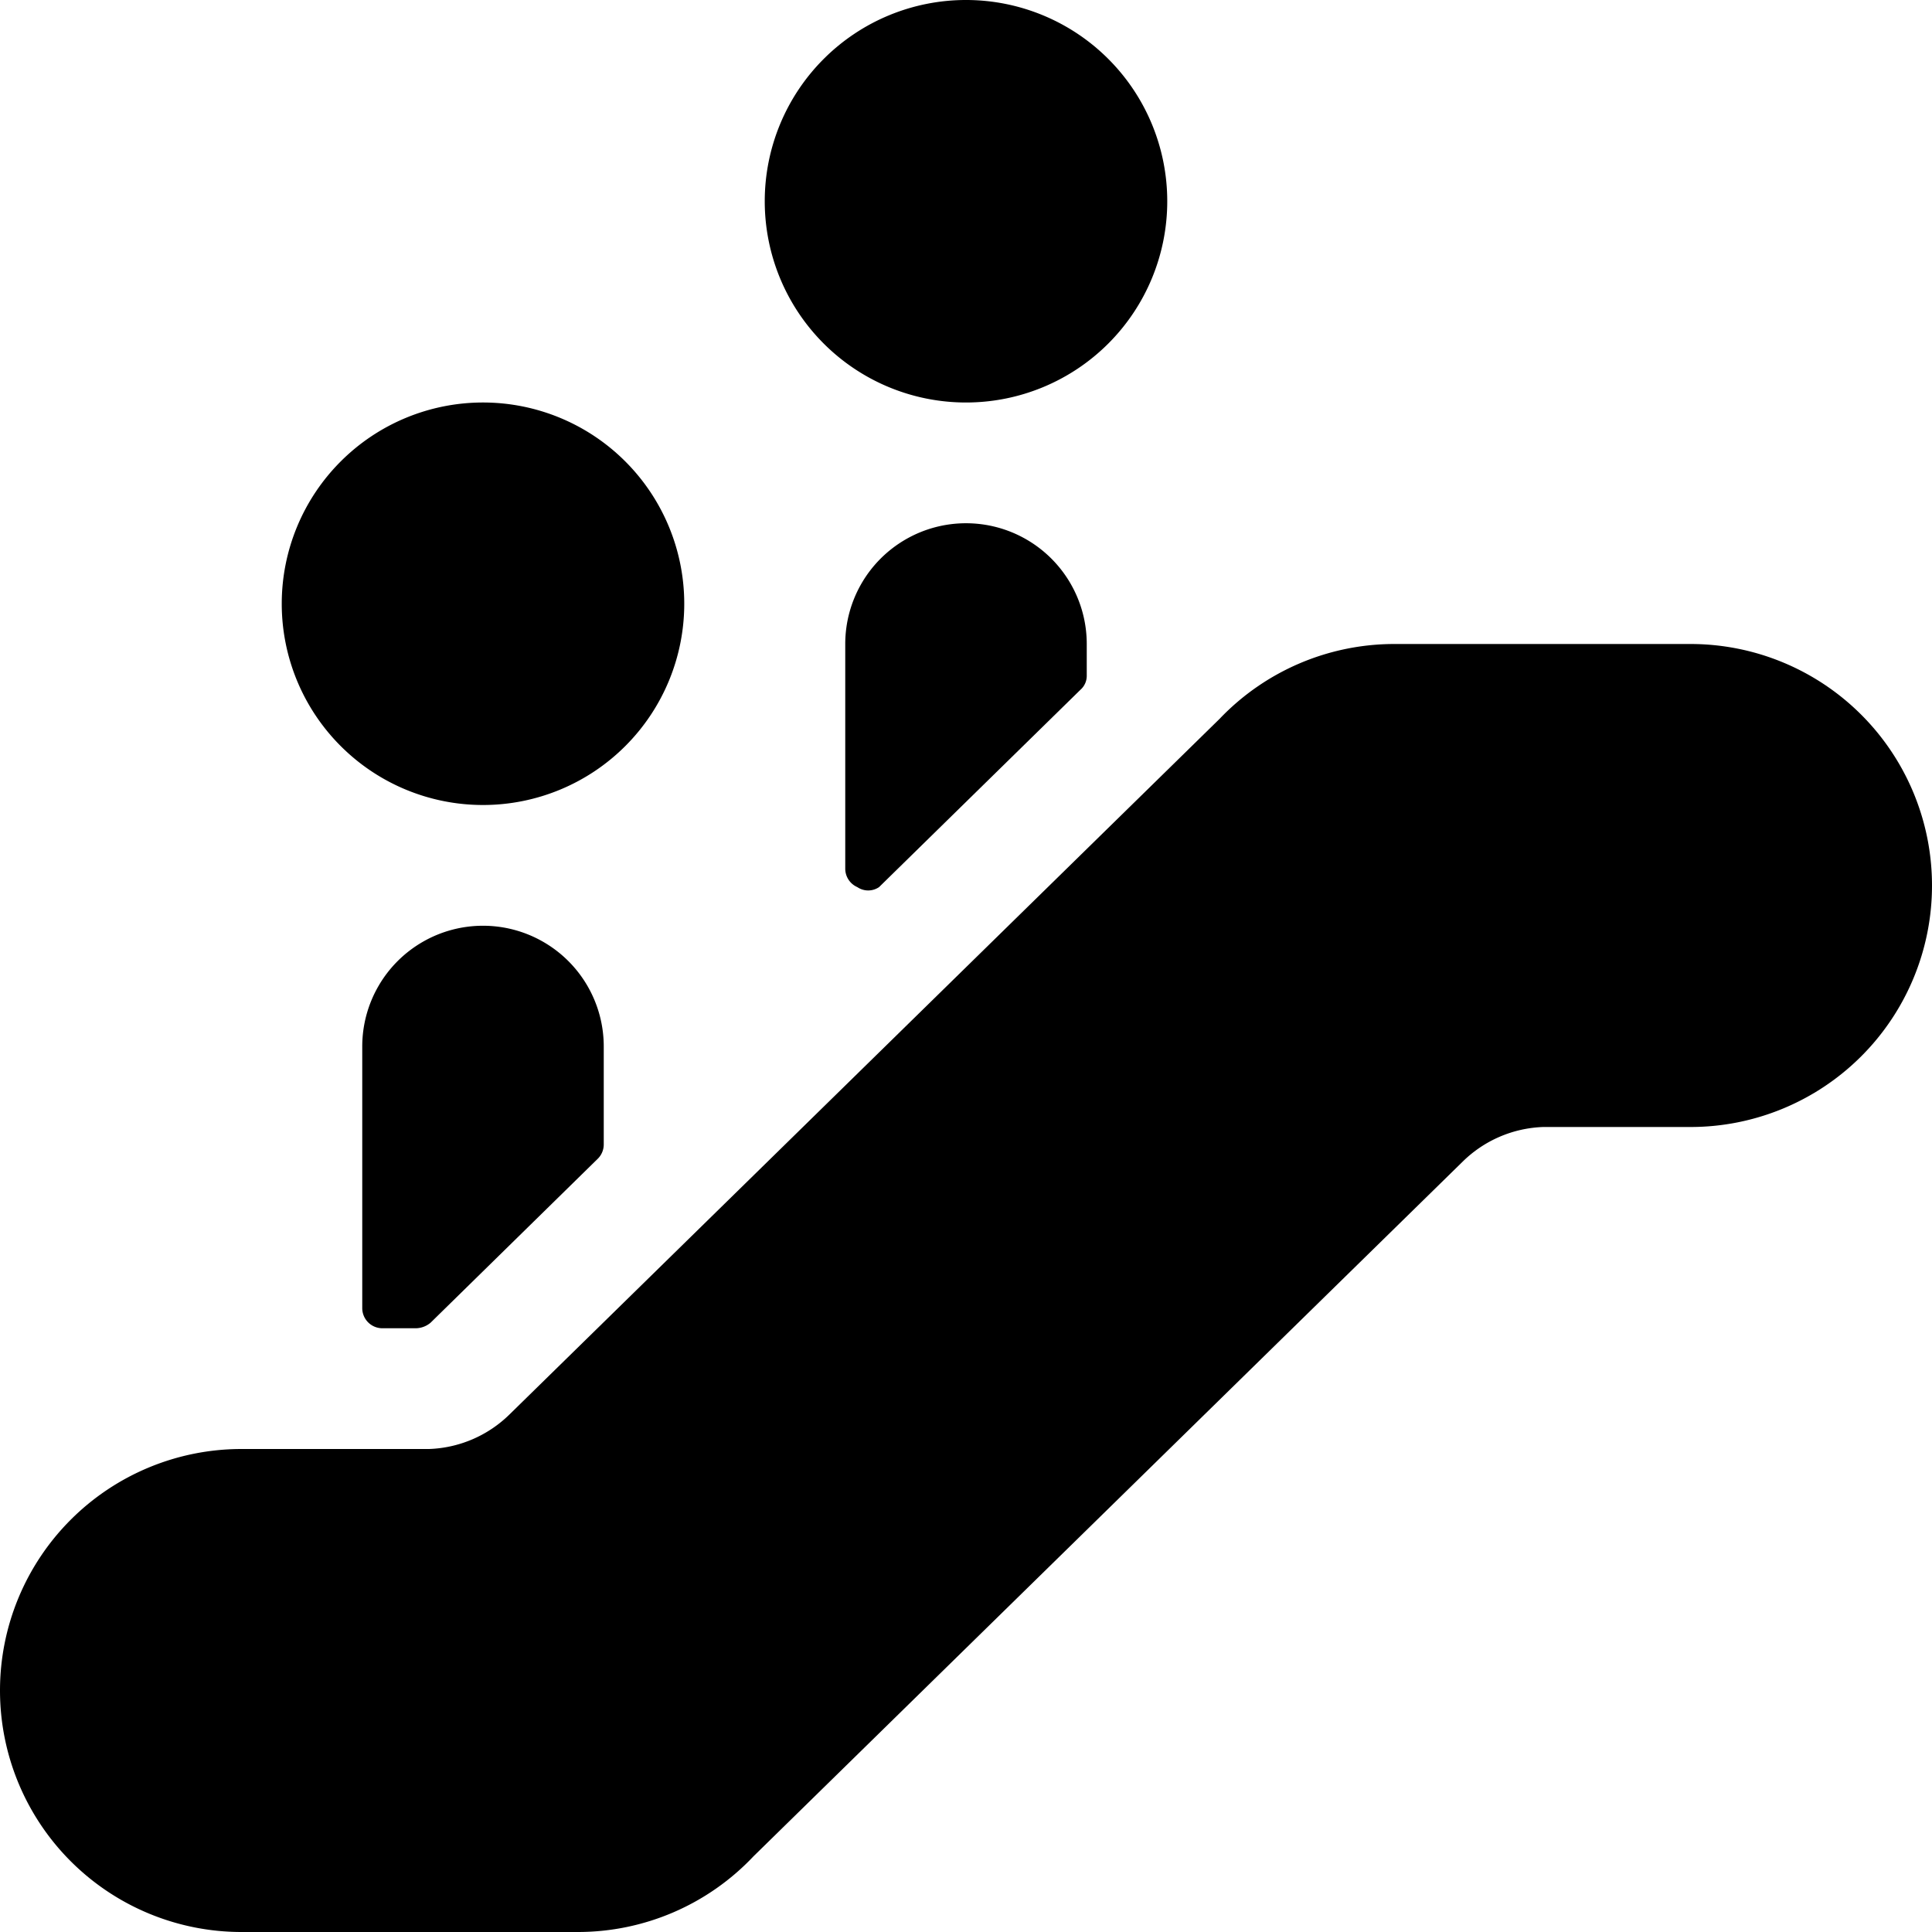
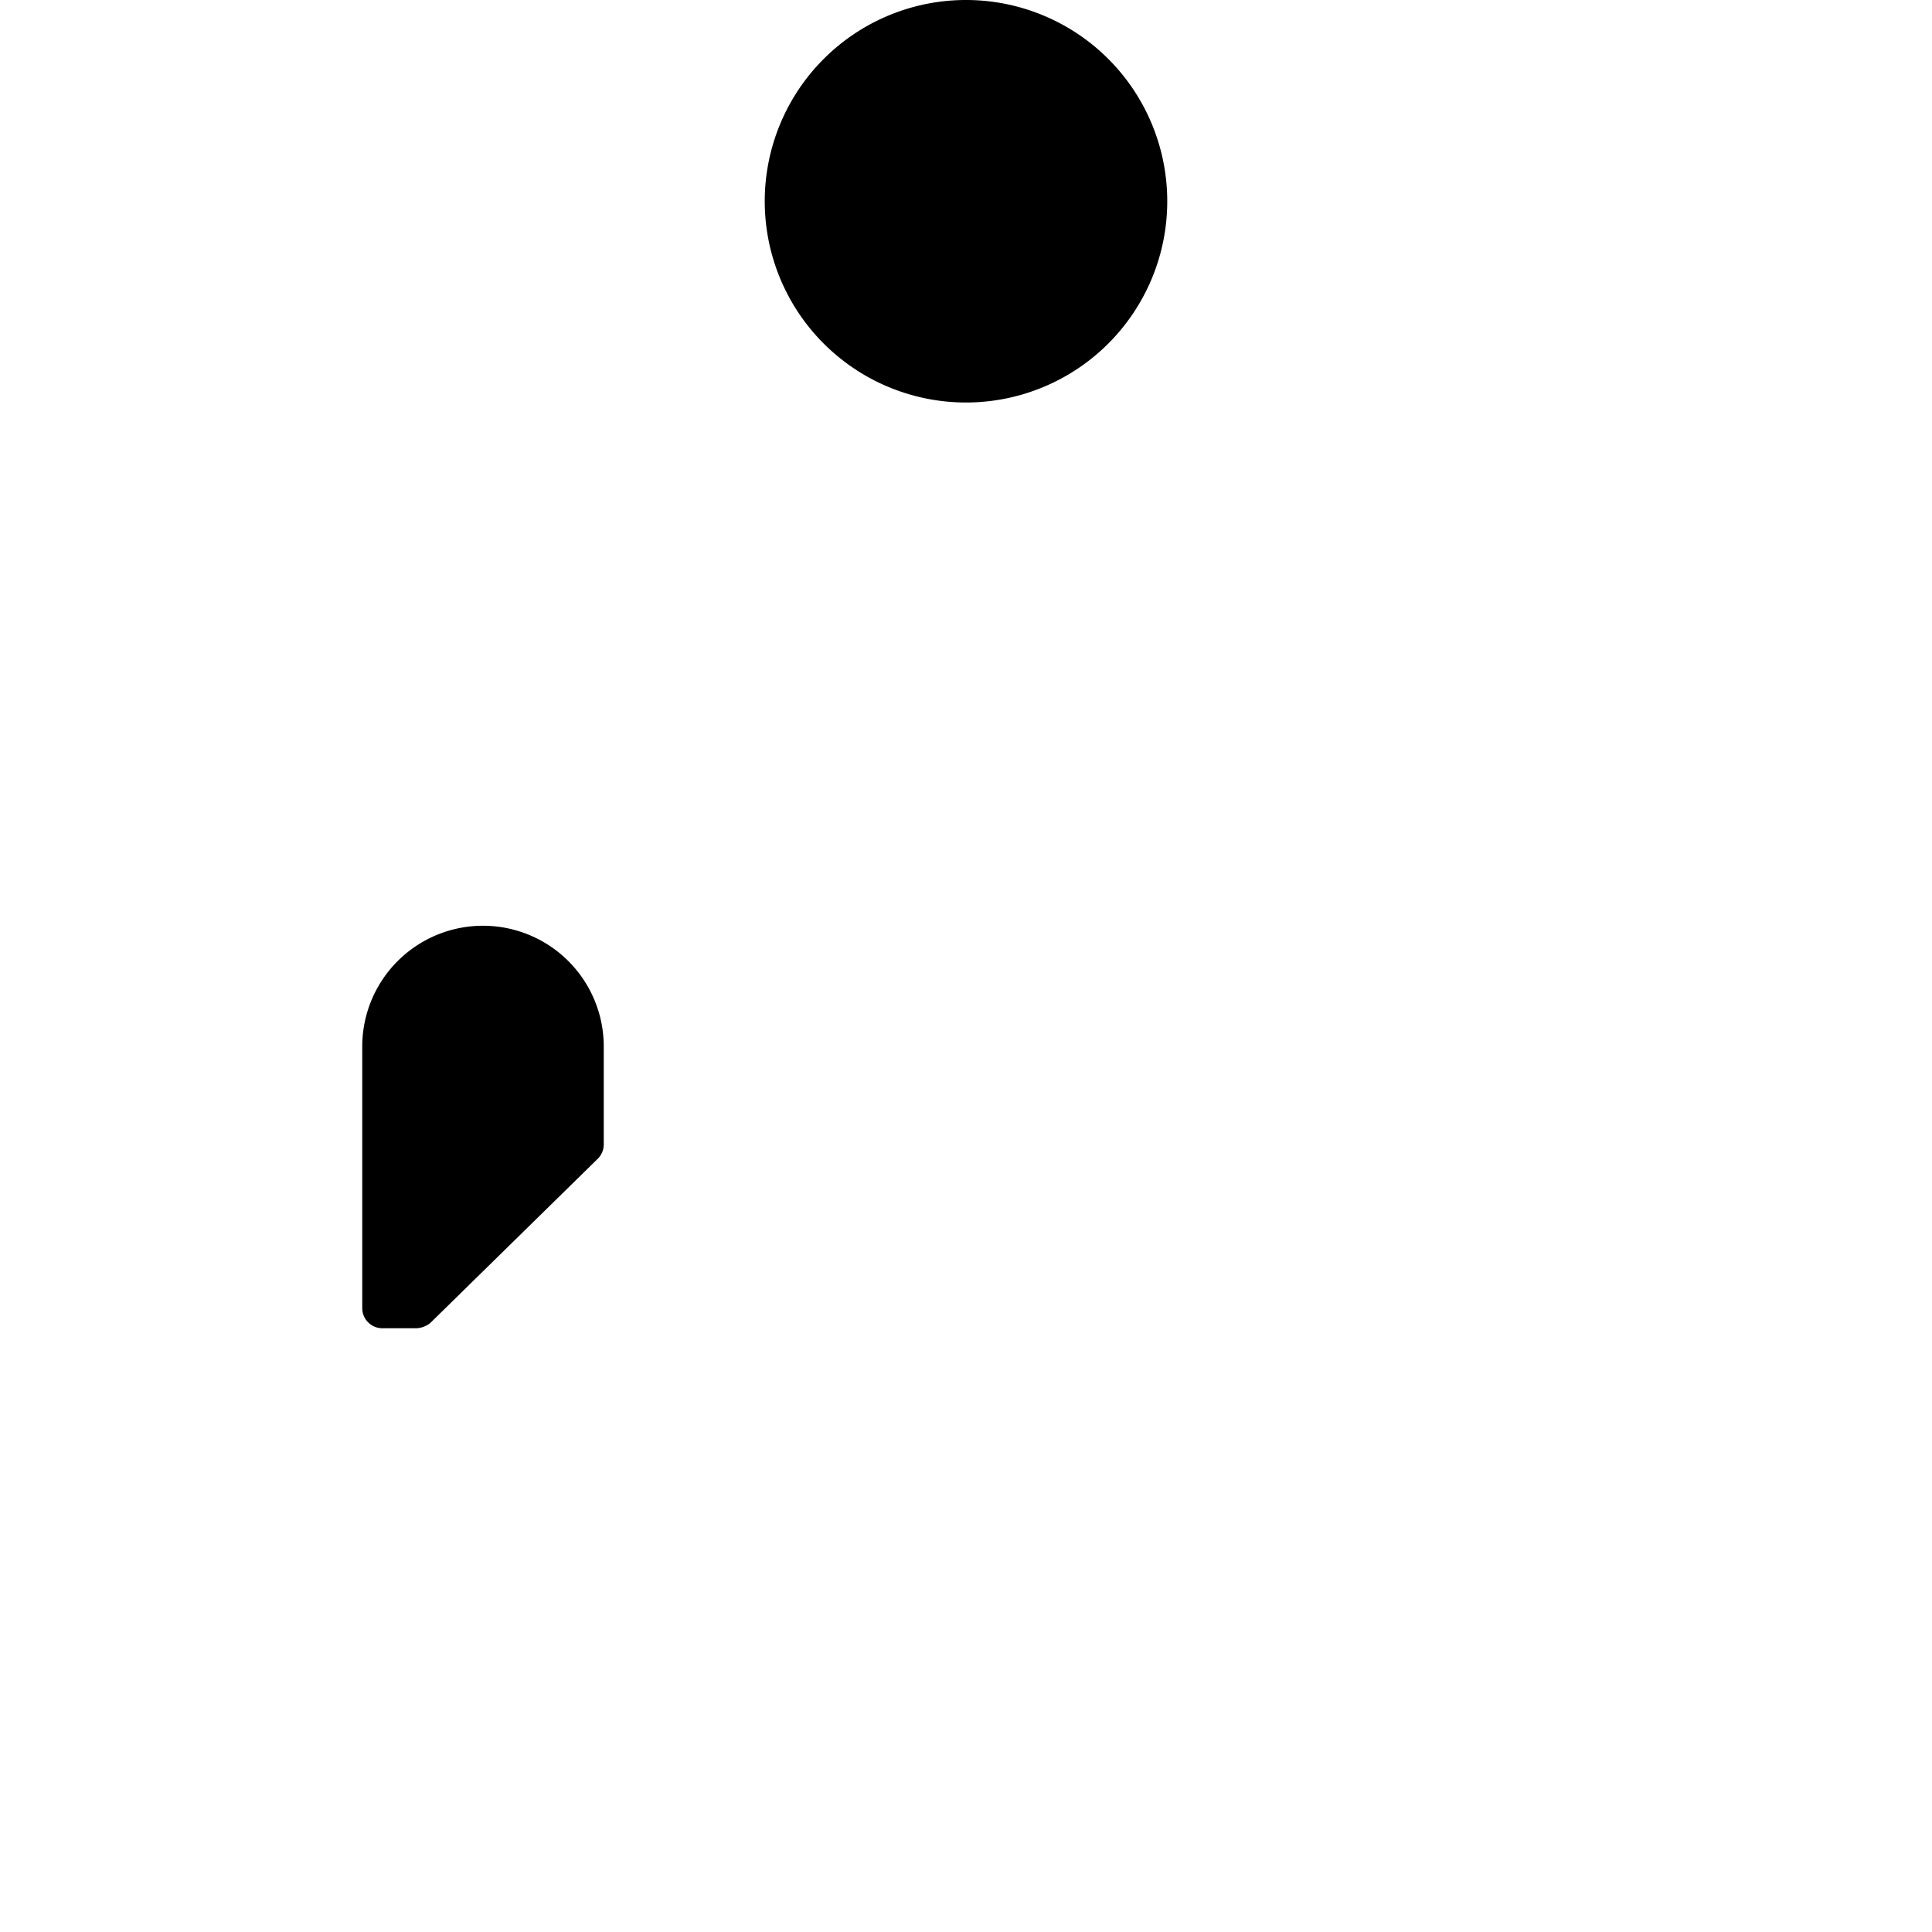
<svg xmlns="http://www.w3.org/2000/svg" viewBox="0 0 24 24">
  <g>
-     <path d="M13.5 8a1.5 1.5 0 0 0 -3 0v2.79a0.25 0.25 0 0 0 0.15 0.23 0.24 0.24 0 0 0 0.27 0l2.5 -2.45a0.23 0.23 0 0 0 0.08 -0.18Z" fill="#000000" stroke-width="1" />
    <path d="M9.5 2.5a2.5 2.5 0 1 0 5 0 2.5 2.5 0 1 0 -5 0" fill="#000000" stroke-width="1" />
    <path d="M7.42 14.4a0.25 0.25 0 0 0 0.08 -0.18V13a1.5 1.5 0 0 0 -3 0v3.25a0.25 0.25 0 0 0 0.25 0.25h0.42a0.29 0.29 0 0 0 0.18 -0.07Z" fill="#000000" stroke-width="1" />
-     <path d="M3.5 7.5a2.5 2.5 0 1 0 5 0 2.5 2.5 0 1 0 -5 0" fill="#000000" stroke-width="1" />
-     <path d="M24 11a3 3 0 0 0 -3 -3h-3.68a3 3 0 0 0 -2.17 0.93l-8.82 8.64a1.5 1.5 0 0 1 -1 0.43H3a3 3 0 0 0 0 6h4.18a3 3 0 0 0 2.18 -0.94l8.81 -8.63a1.5 1.5 0 0 1 1 -0.43H21a3 3 0 0 0 3 -3Z" fill="#000000" stroke-width="1" />
  </g>
</svg>